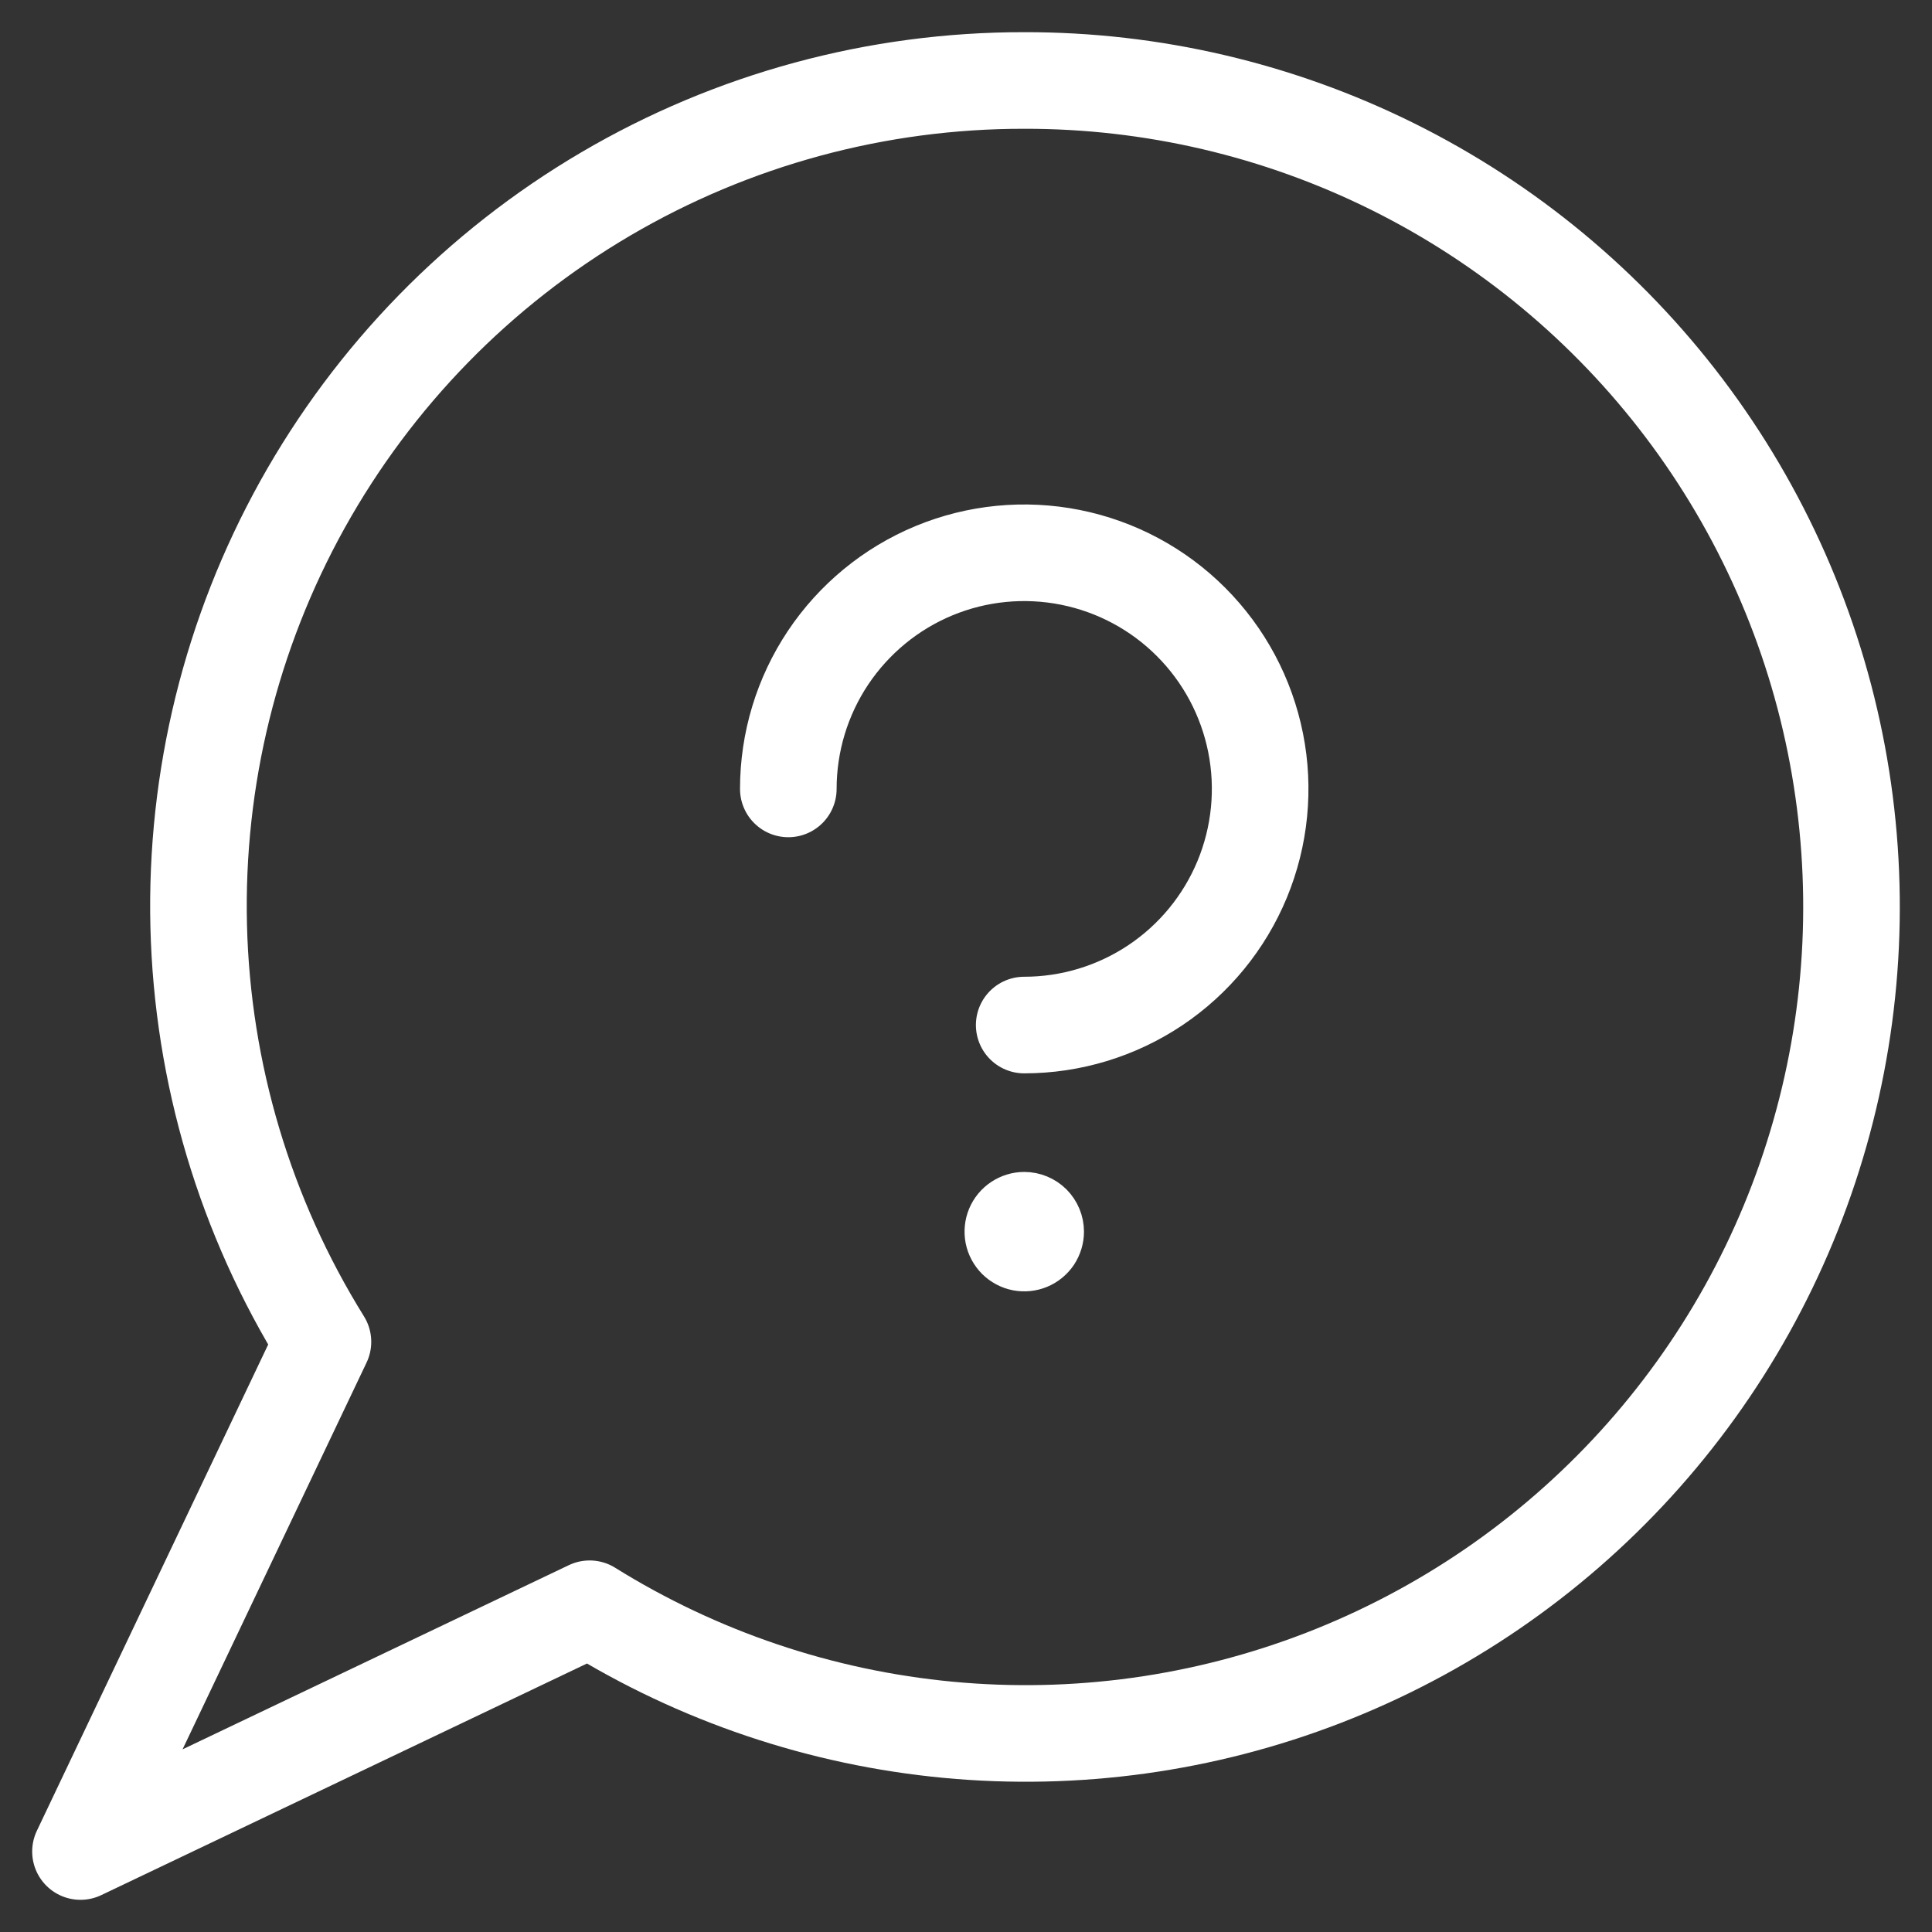
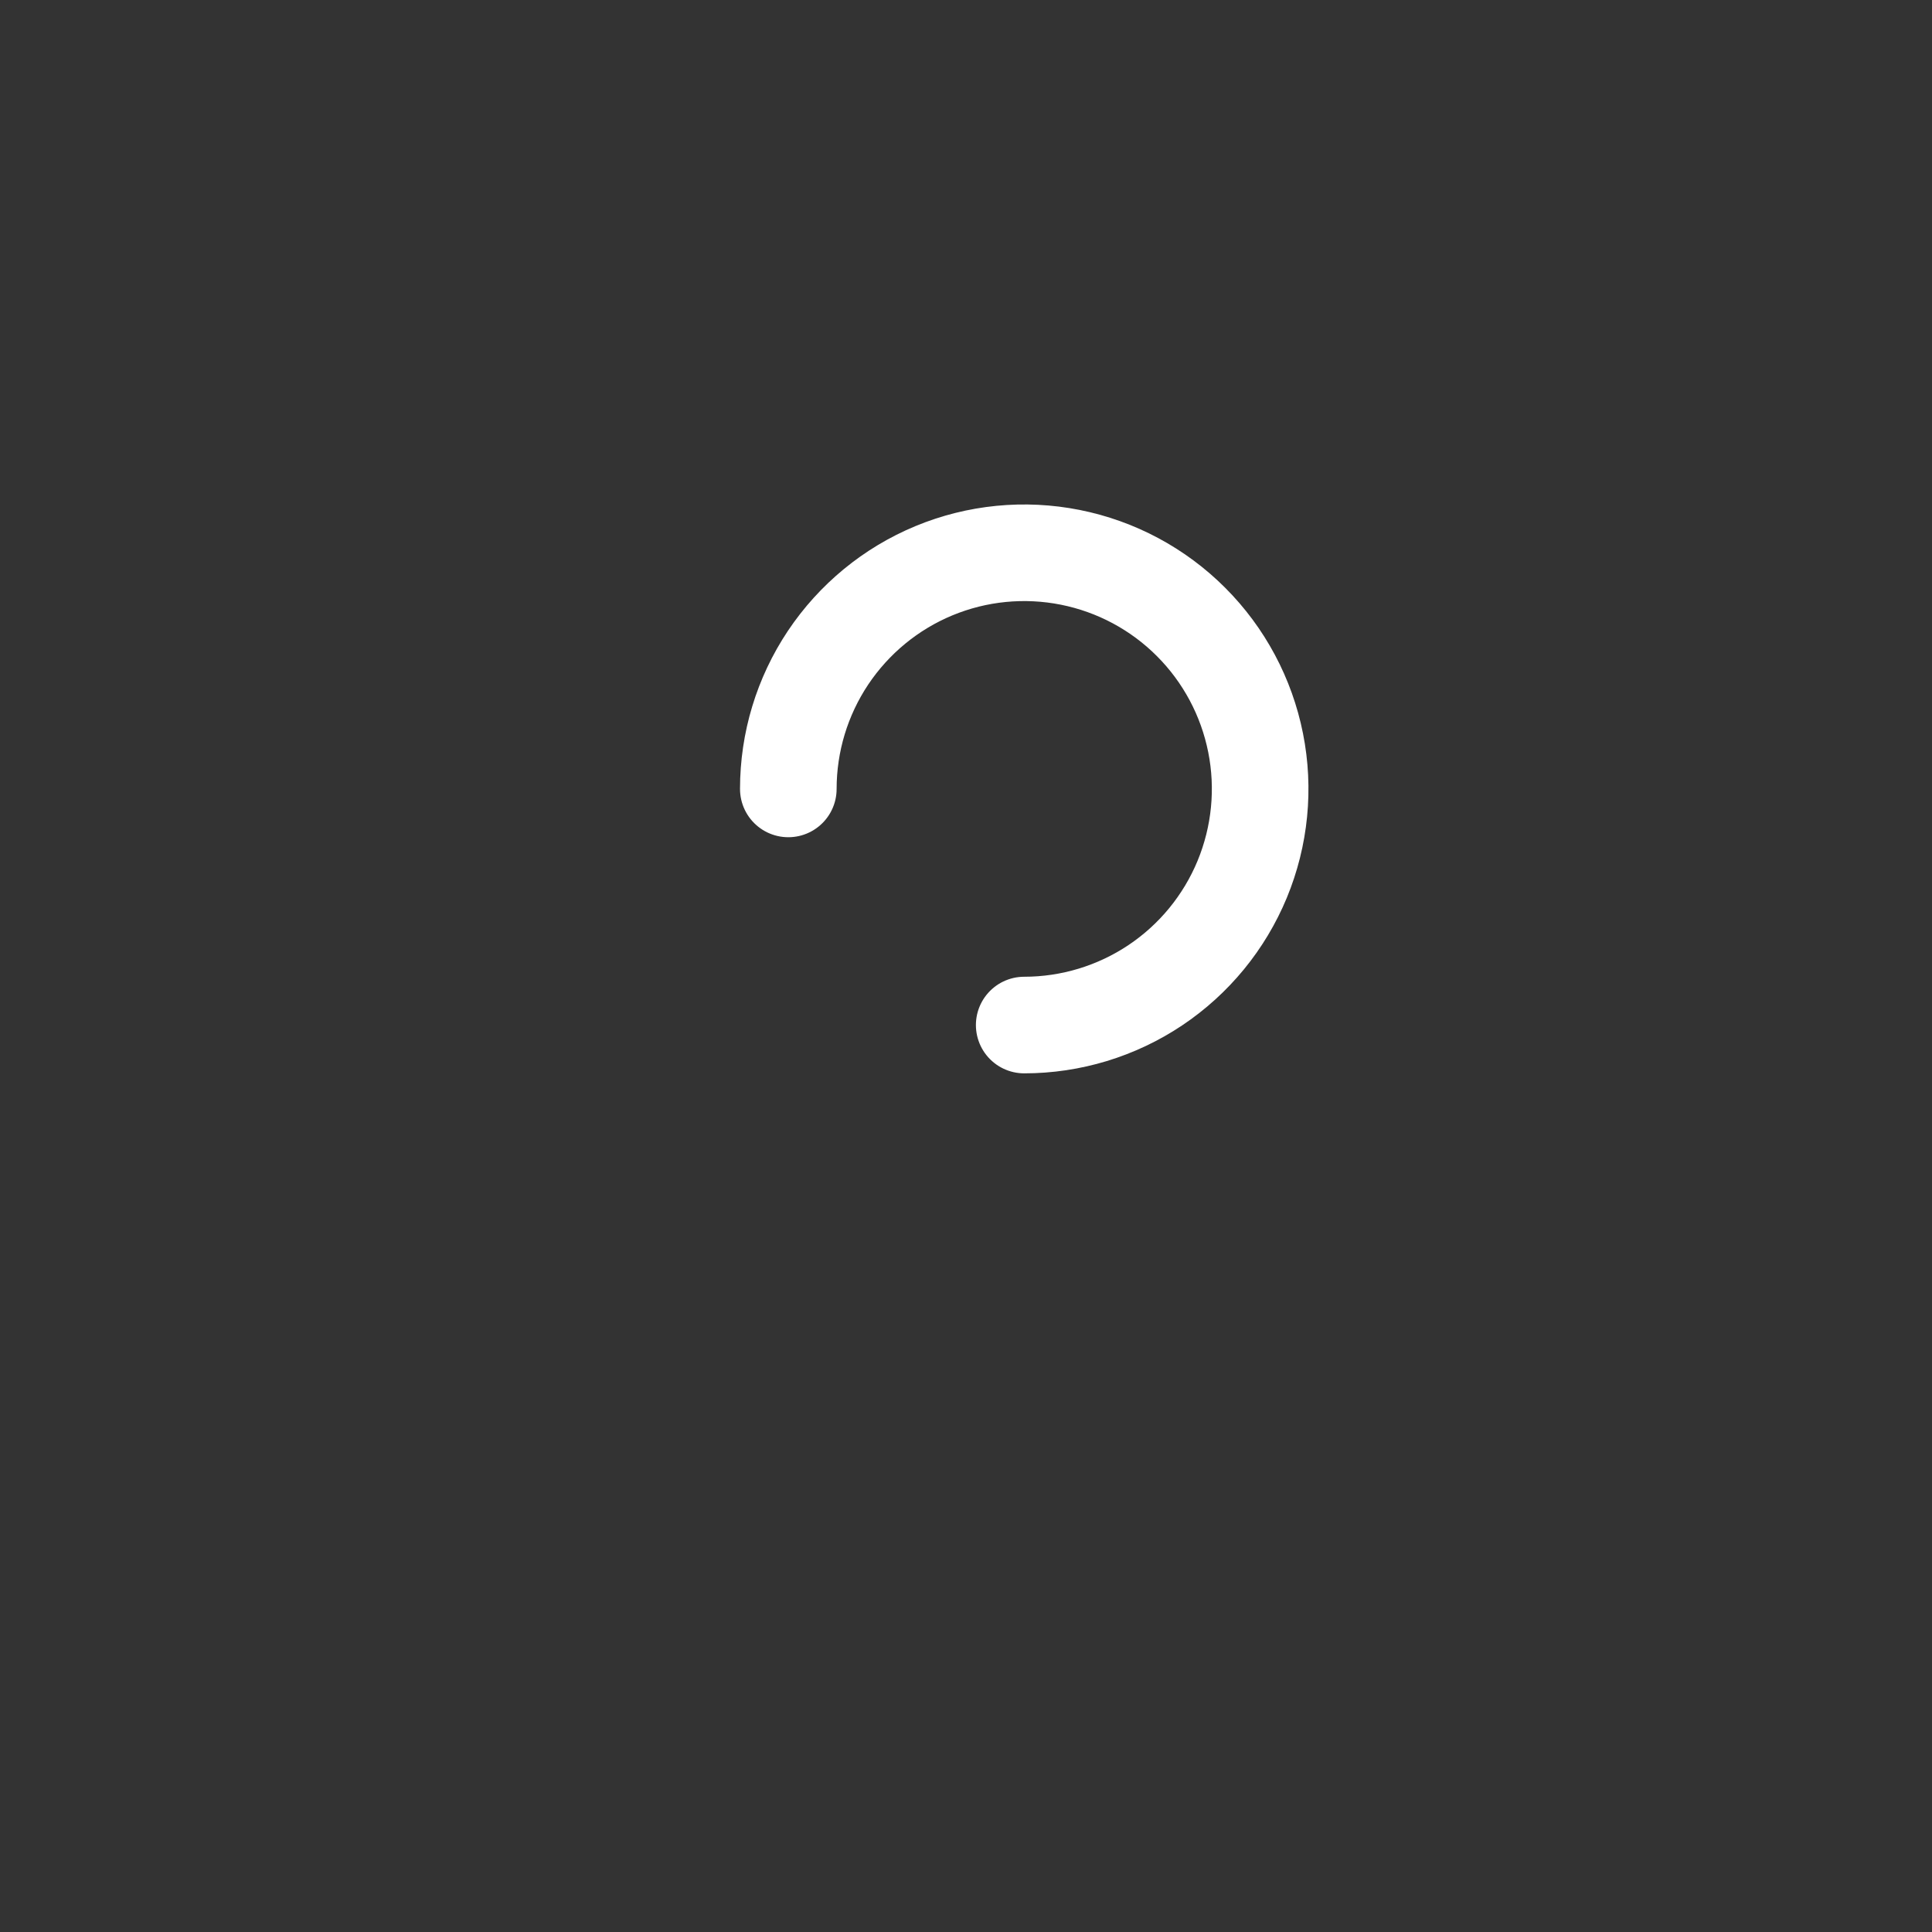
<svg xmlns="http://www.w3.org/2000/svg" width="32" height="32" viewBox="0 0 32 32" fill="none">
  <rect x="0" y="0" width="32" height="32" fill="#333333" stroke="none" />
-   <path d="M16.964 1.333C14.527 1.33 12.133 1.979 10.031 3.214C7.929 4.449 6.196 6.224 5.01 8.356C3.825 10.488 3.232 12.898 3.291 15.337C3.351 17.776 4.061 20.154 5.349 22.225L1.333 30.667L9.766 26.646C11.565 27.766 13.598 28.452 15.707 28.651C17.816 28.85 19.941 28.556 21.917 27.792C23.893 27.028 25.664 25.816 27.092 24.25C28.52 22.684 29.565 20.808 30.144 18.769C30.724 16.731 30.823 14.585 30.433 12.501C30.043 10.418 29.175 8.454 27.897 6.763C26.619 5.073 24.966 3.702 23.069 2.76C21.172 1.818 19.082 1.329 16.964 1.333V1.333Z" stroke="white" stroke-width="1.6" stroke-linecap="round" stroke-linejoin="round" />
-   <path d="M16.965 19.911C16.868 19.911 16.774 19.94 16.693 19.994C16.613 20.047 16.55 20.124 16.513 20.213C16.476 20.302 16.467 20.401 16.485 20.495C16.504 20.59 16.551 20.677 16.619 20.746C16.688 20.814 16.775 20.861 16.87 20.88C16.964 20.898 17.063 20.889 17.152 20.852C17.241 20.815 17.318 20.752 17.372 20.672C17.425 20.591 17.454 20.497 17.454 20.4C17.454 20.27 17.402 20.146 17.311 20.054C17.219 19.963 17.095 19.911 16.965 19.911Z" fill="white" stroke="white" stroke-linecap="round" stroke-linejoin="round" />
  <path d="M13.057 13.067C13.057 12.293 13.286 11.537 13.715 10.894C14.145 10.251 14.755 9.749 15.469 9.453C16.183 9.157 16.969 9.08 17.727 9.231C18.485 9.382 19.181 9.754 19.727 10.301C20.274 10.848 20.646 11.545 20.797 12.304C20.948 13.062 20.87 13.849 20.575 14.563C20.279 15.278 19.778 15.889 19.135 16.319C18.493 16.748 17.737 16.978 16.964 16.978" stroke="white" stroke-width="1.6" stroke-linecap="round" stroke-linejoin="round" />
</svg>